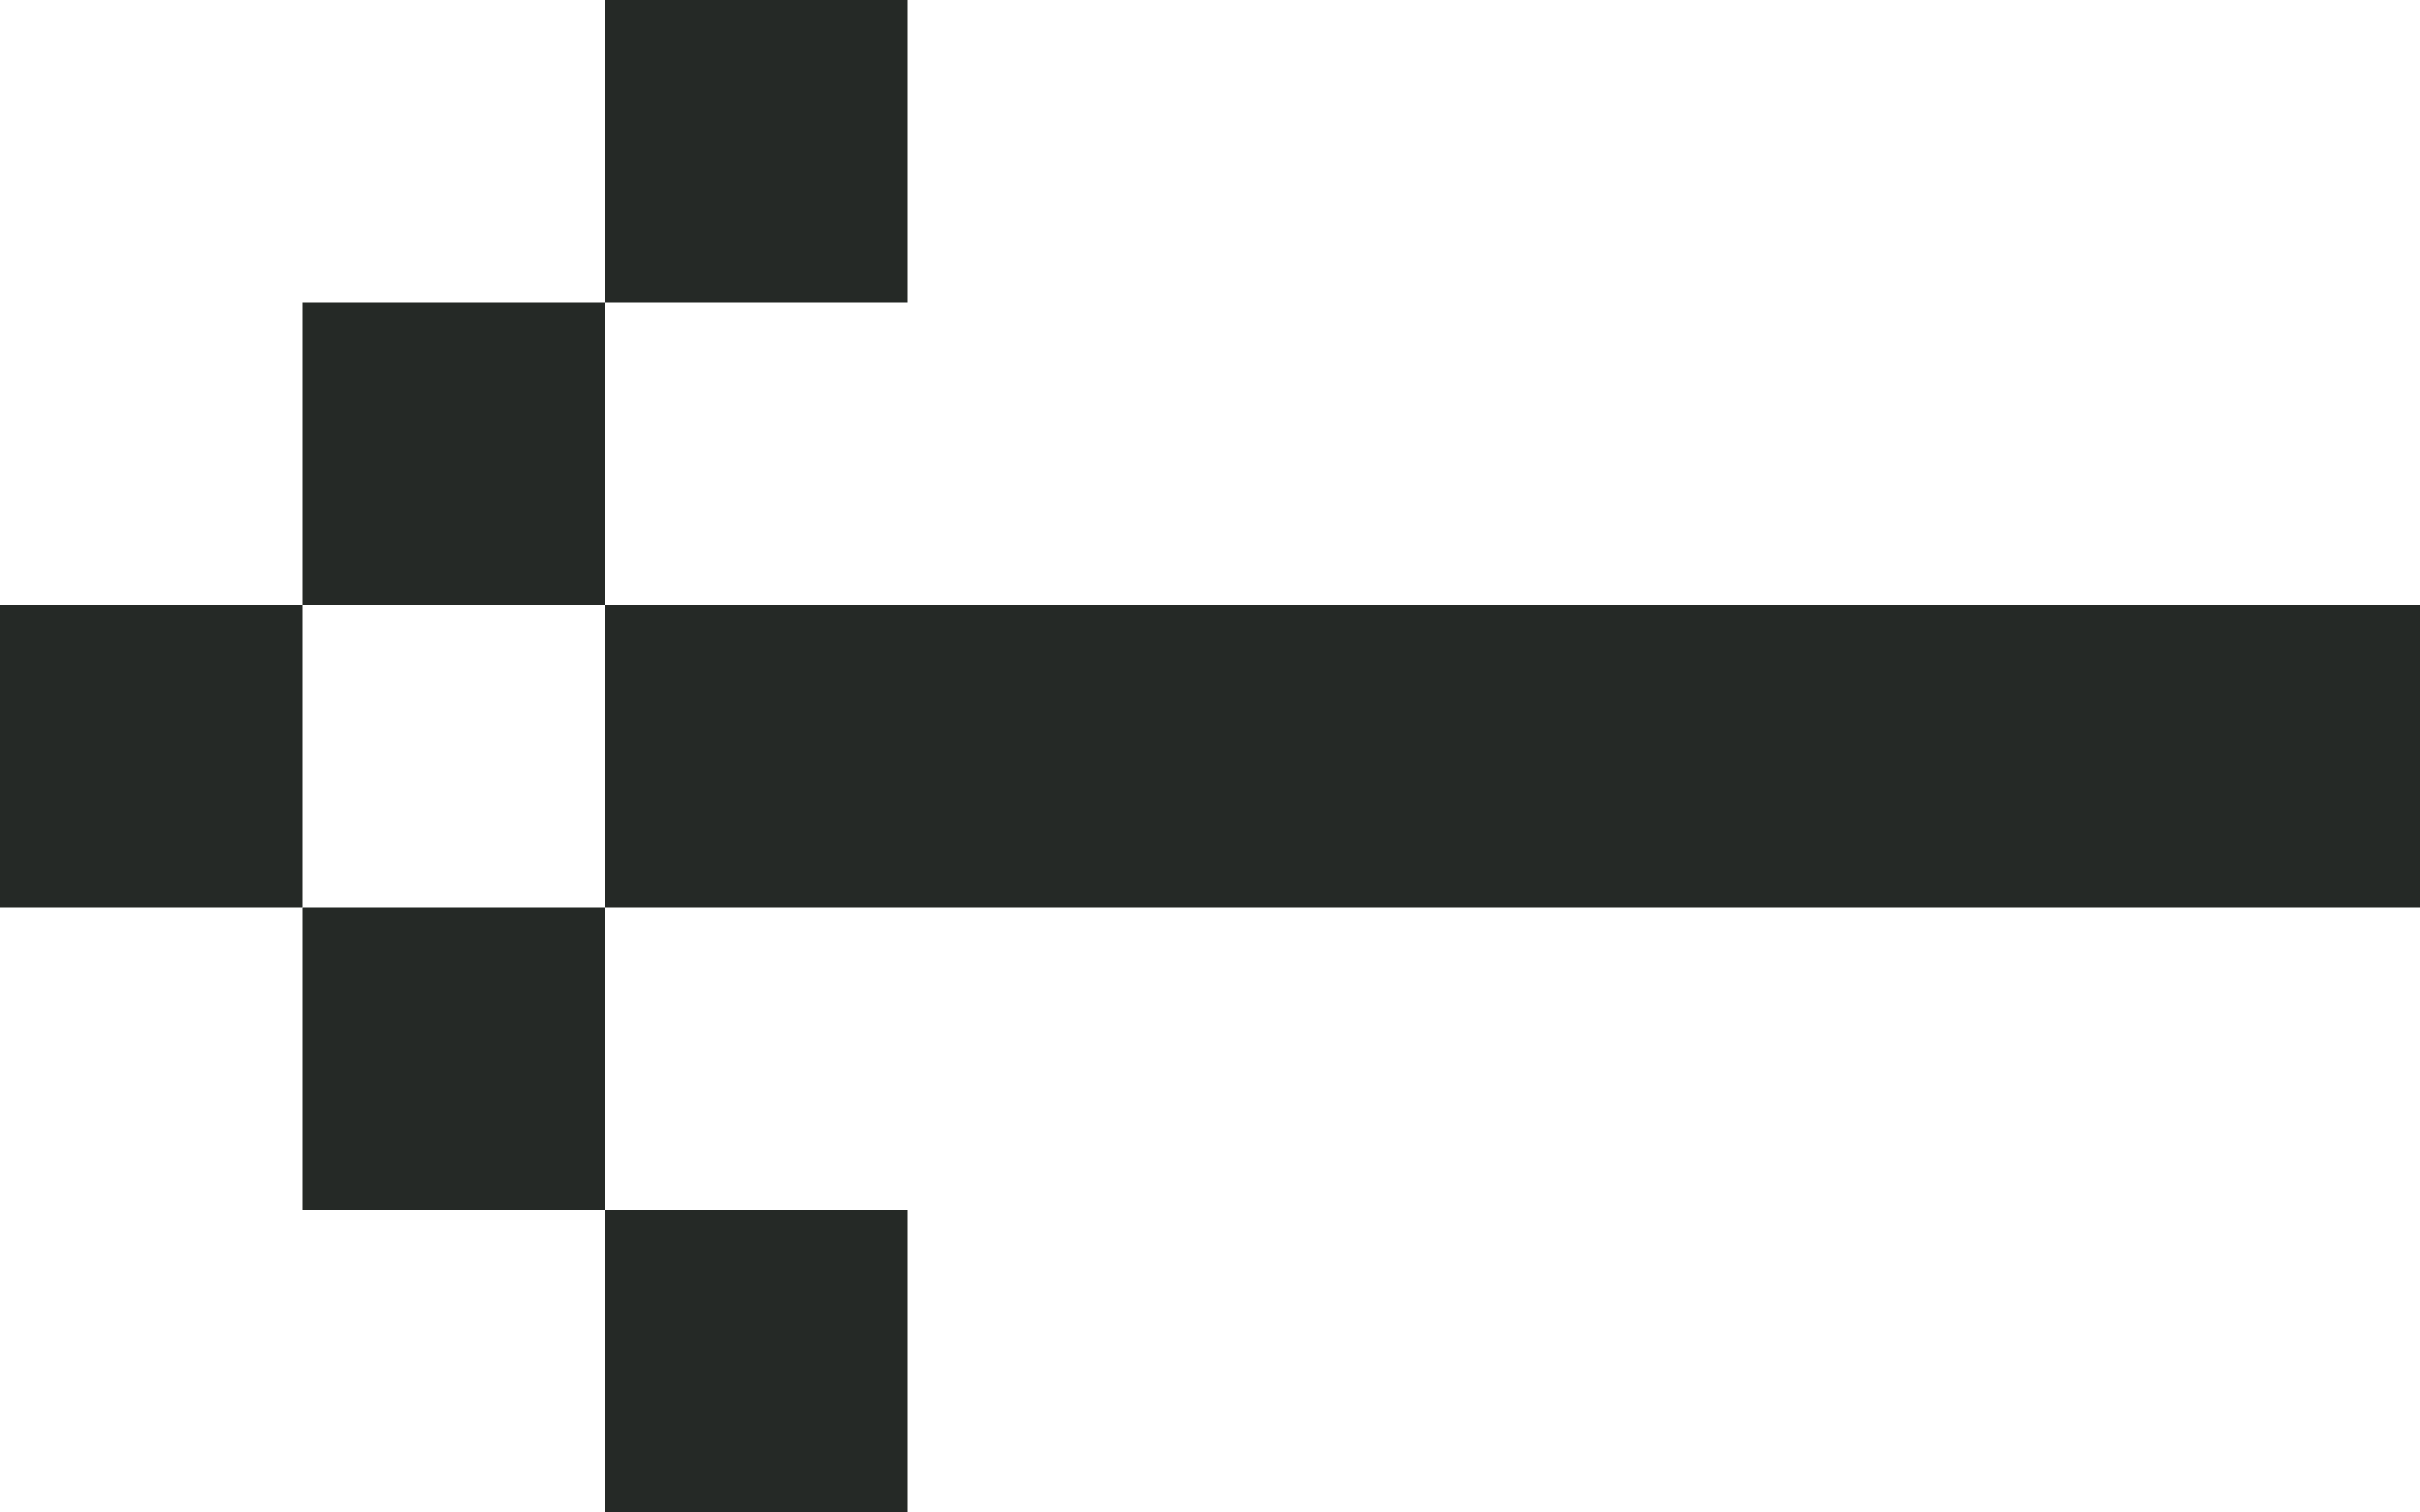
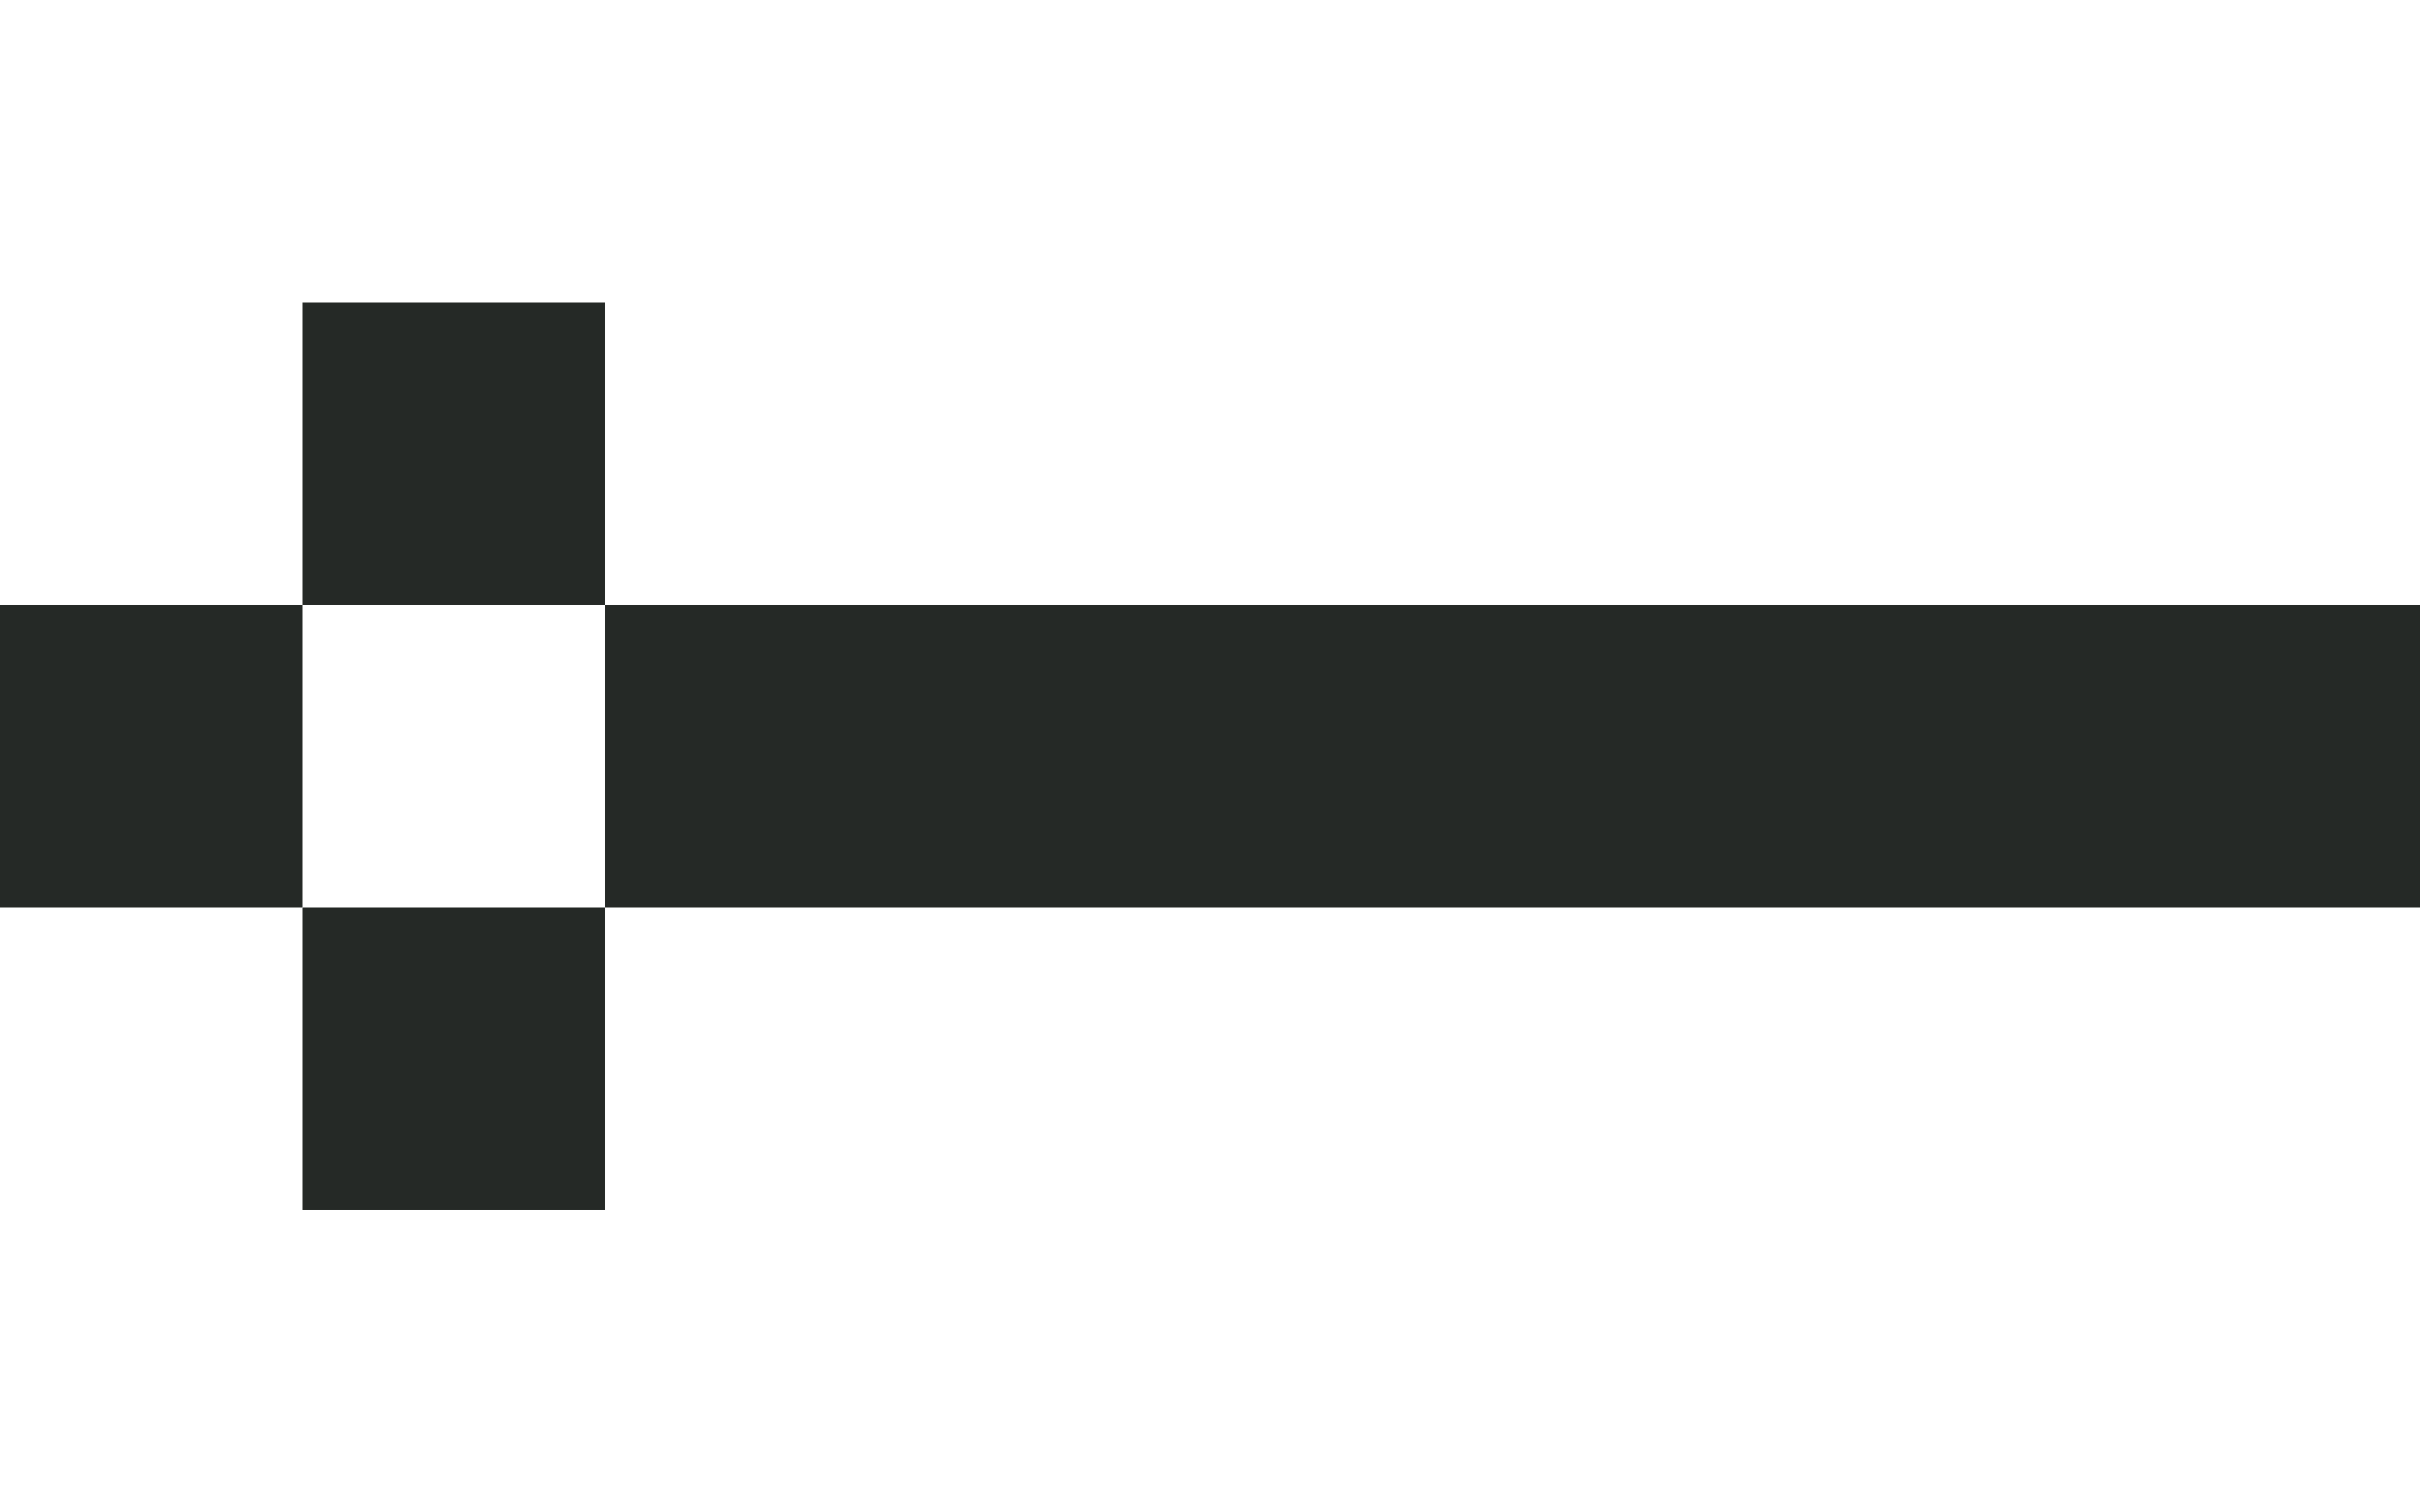
<svg xmlns="http://www.w3.org/2000/svg" width="48" height="30" viewBox="0 0 48 30" fill="none">
  <rect width="6" height="6" transform="matrix(-1 0 0 1 6 12)" fill="#252926" />
  <rect width="36" height="6" transform="matrix(-1 0 0 1 48 12)" fill="#252926" />
  <rect width="6" height="6" transform="matrix(-1 0 0 1 12 6)" fill="#252926" />
-   <rect width="6" height="6" transform="matrix(-1 0 0 1 18 0)" fill="#252926" />
-   <rect width="6" height="6" transform="matrix(-1 0 0 1 18 24)" fill="#252926" />
  <rect width="6" height="6" transform="matrix(-1 0 0 1 12 18)" fill="#252926" />
</svg>